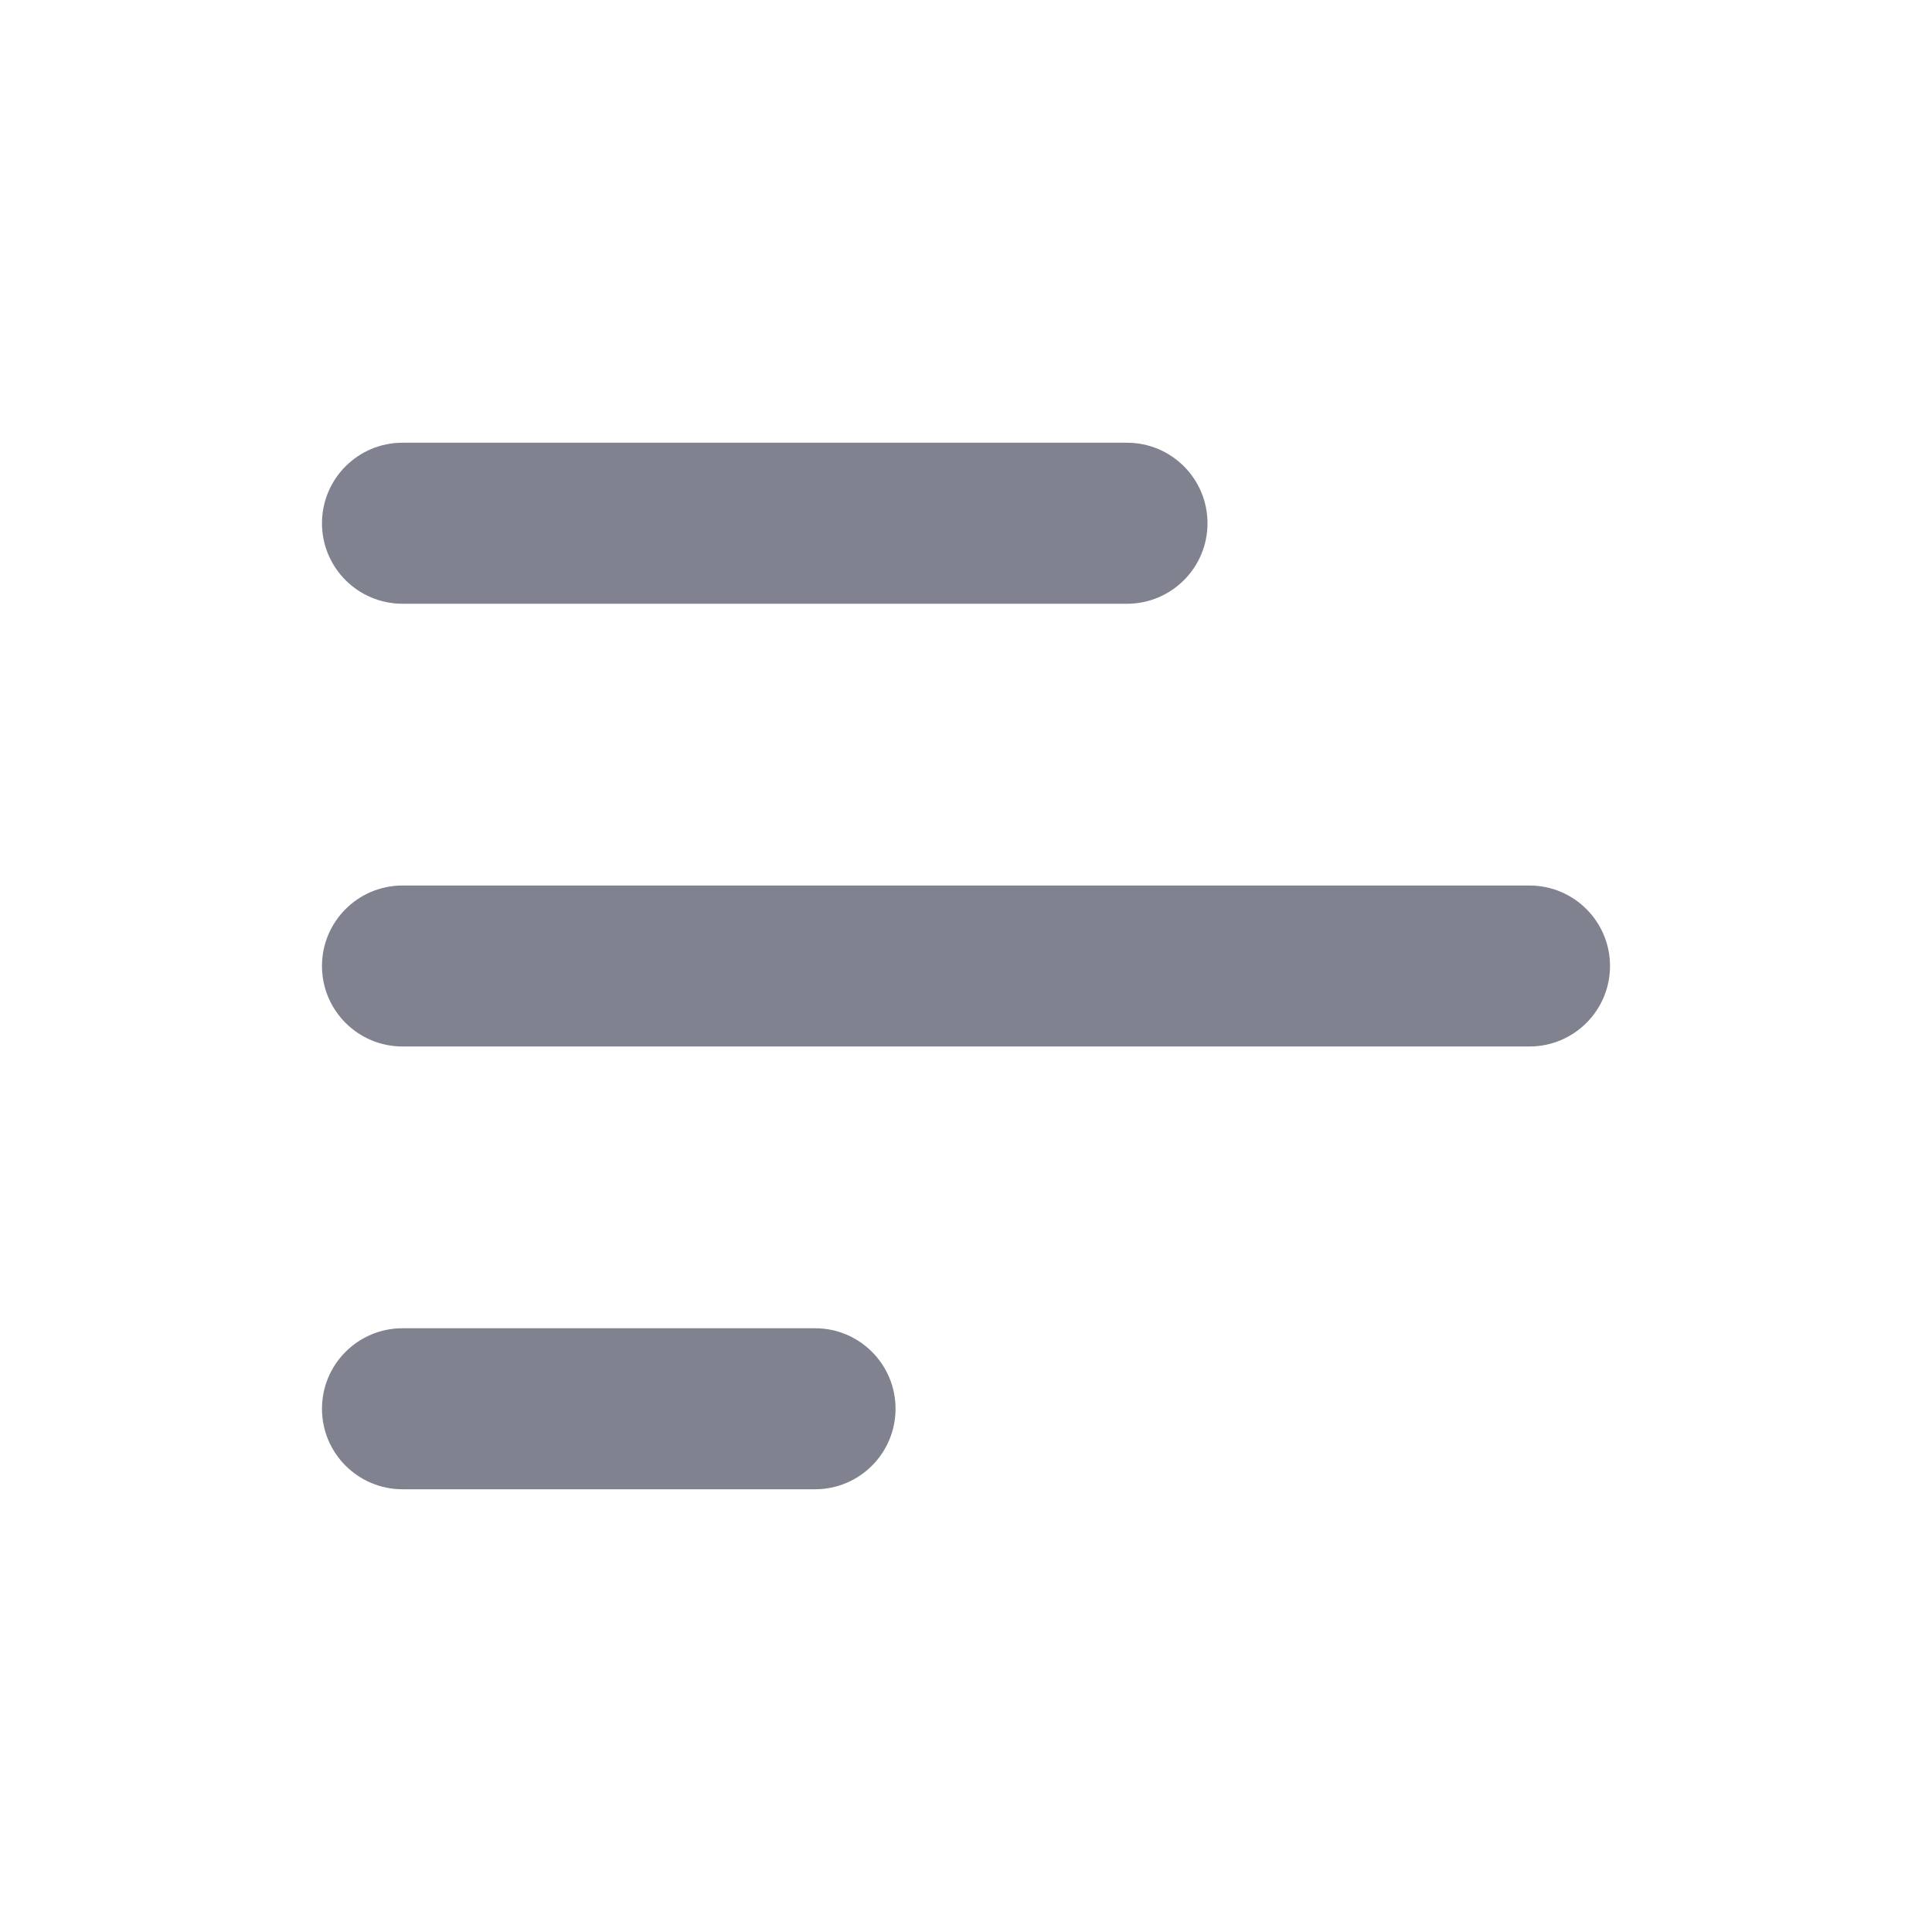
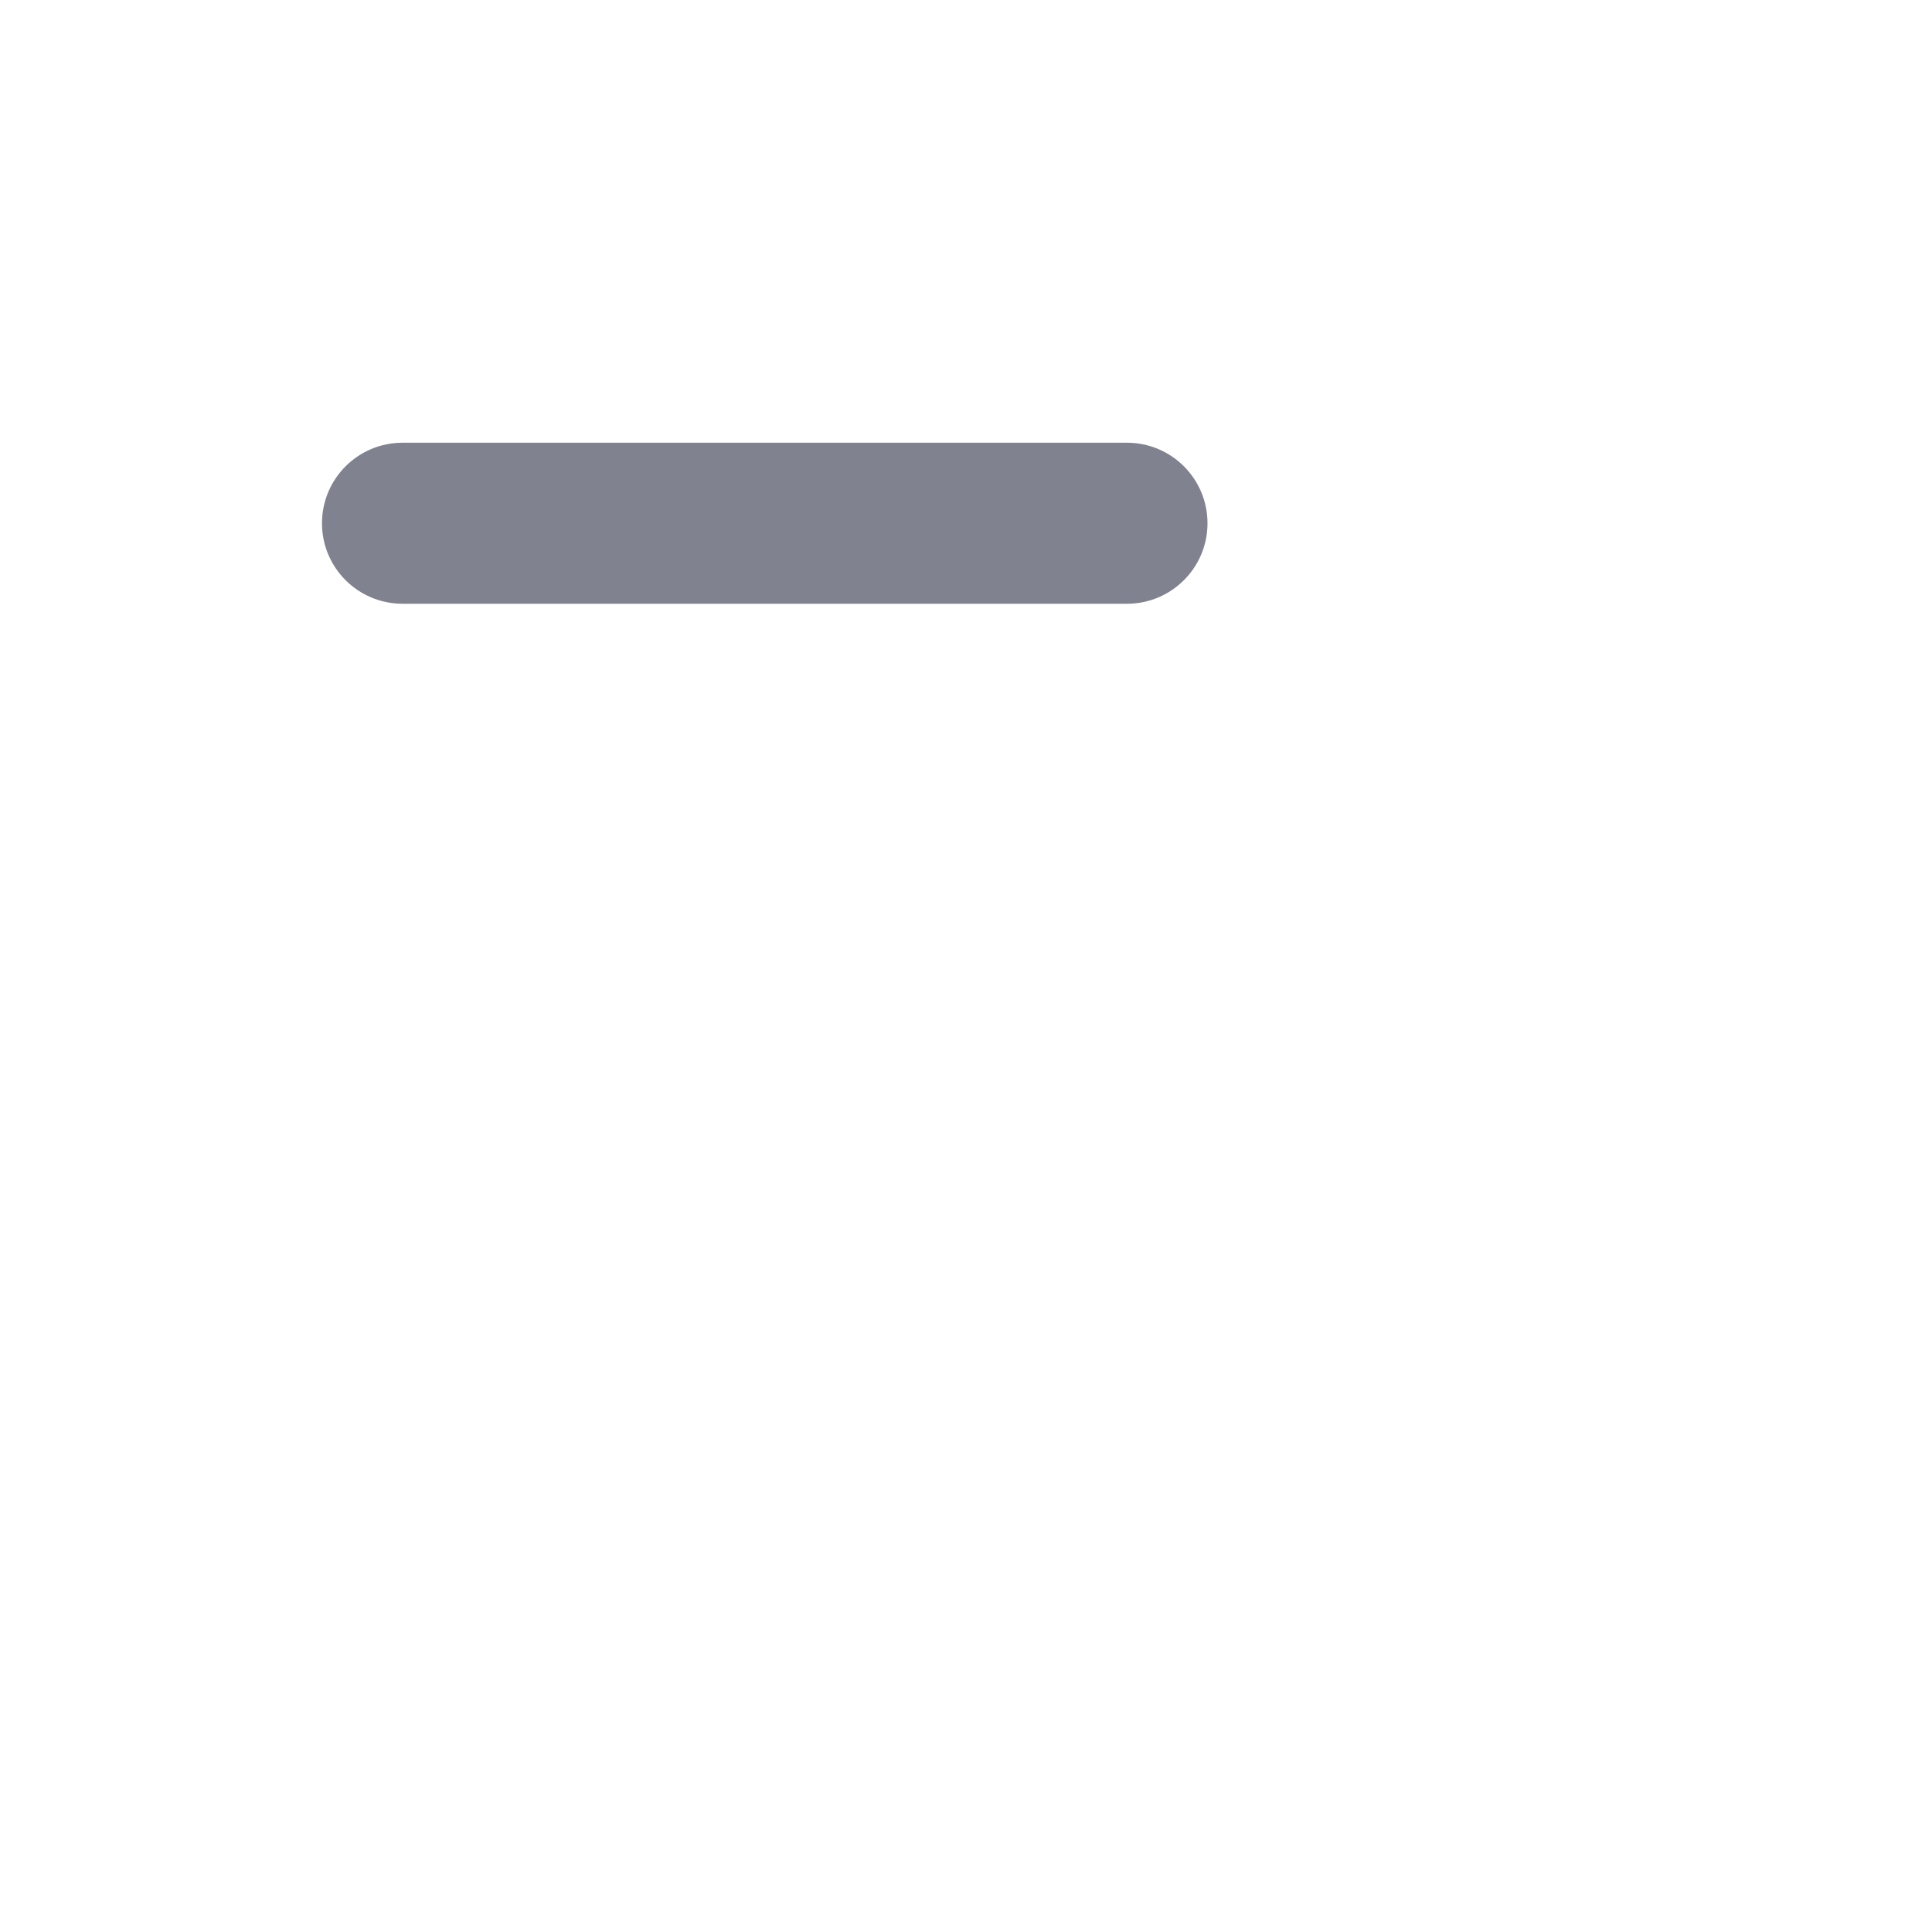
<svg xmlns="http://www.w3.org/2000/svg" width="32" height="32" viewBox="0 0 32 32" fill="none">
-   <path d="M25.333 14.667C26.07 14.667 26.667 15.264 26.667 16C26.667 16.736 26.07 17.333 25.333 17.333L6.667 17.333C5.93 17.333 5.333 16.736 5.333 16C5.333 15.264 5.93 14.667 6.667 14.667L25.333 14.667Z" fill="#80828F" />
  <path d="M18.667 7.333C19.403 7.333 20 7.93 20 8.667C20 9.403 19.403 10 18.667 10L6.667 10C5.93 10 5.333 9.403 5.333 8.667C5.333 7.93 5.93 7.333 6.667 7.333L18.667 7.333Z" fill="#80828F" />
-   <path d="M14.833 23.333C14.833 22.597 14.236 22 13.5 22H6.667C5.93 22 5.333 22.597 5.333 23.333C5.333 24.07 5.93 24.667 6.667 24.667H13.5C14.236 24.667 14.833 24.07 14.833 23.333Z" fill="#80828F" />
</svg>